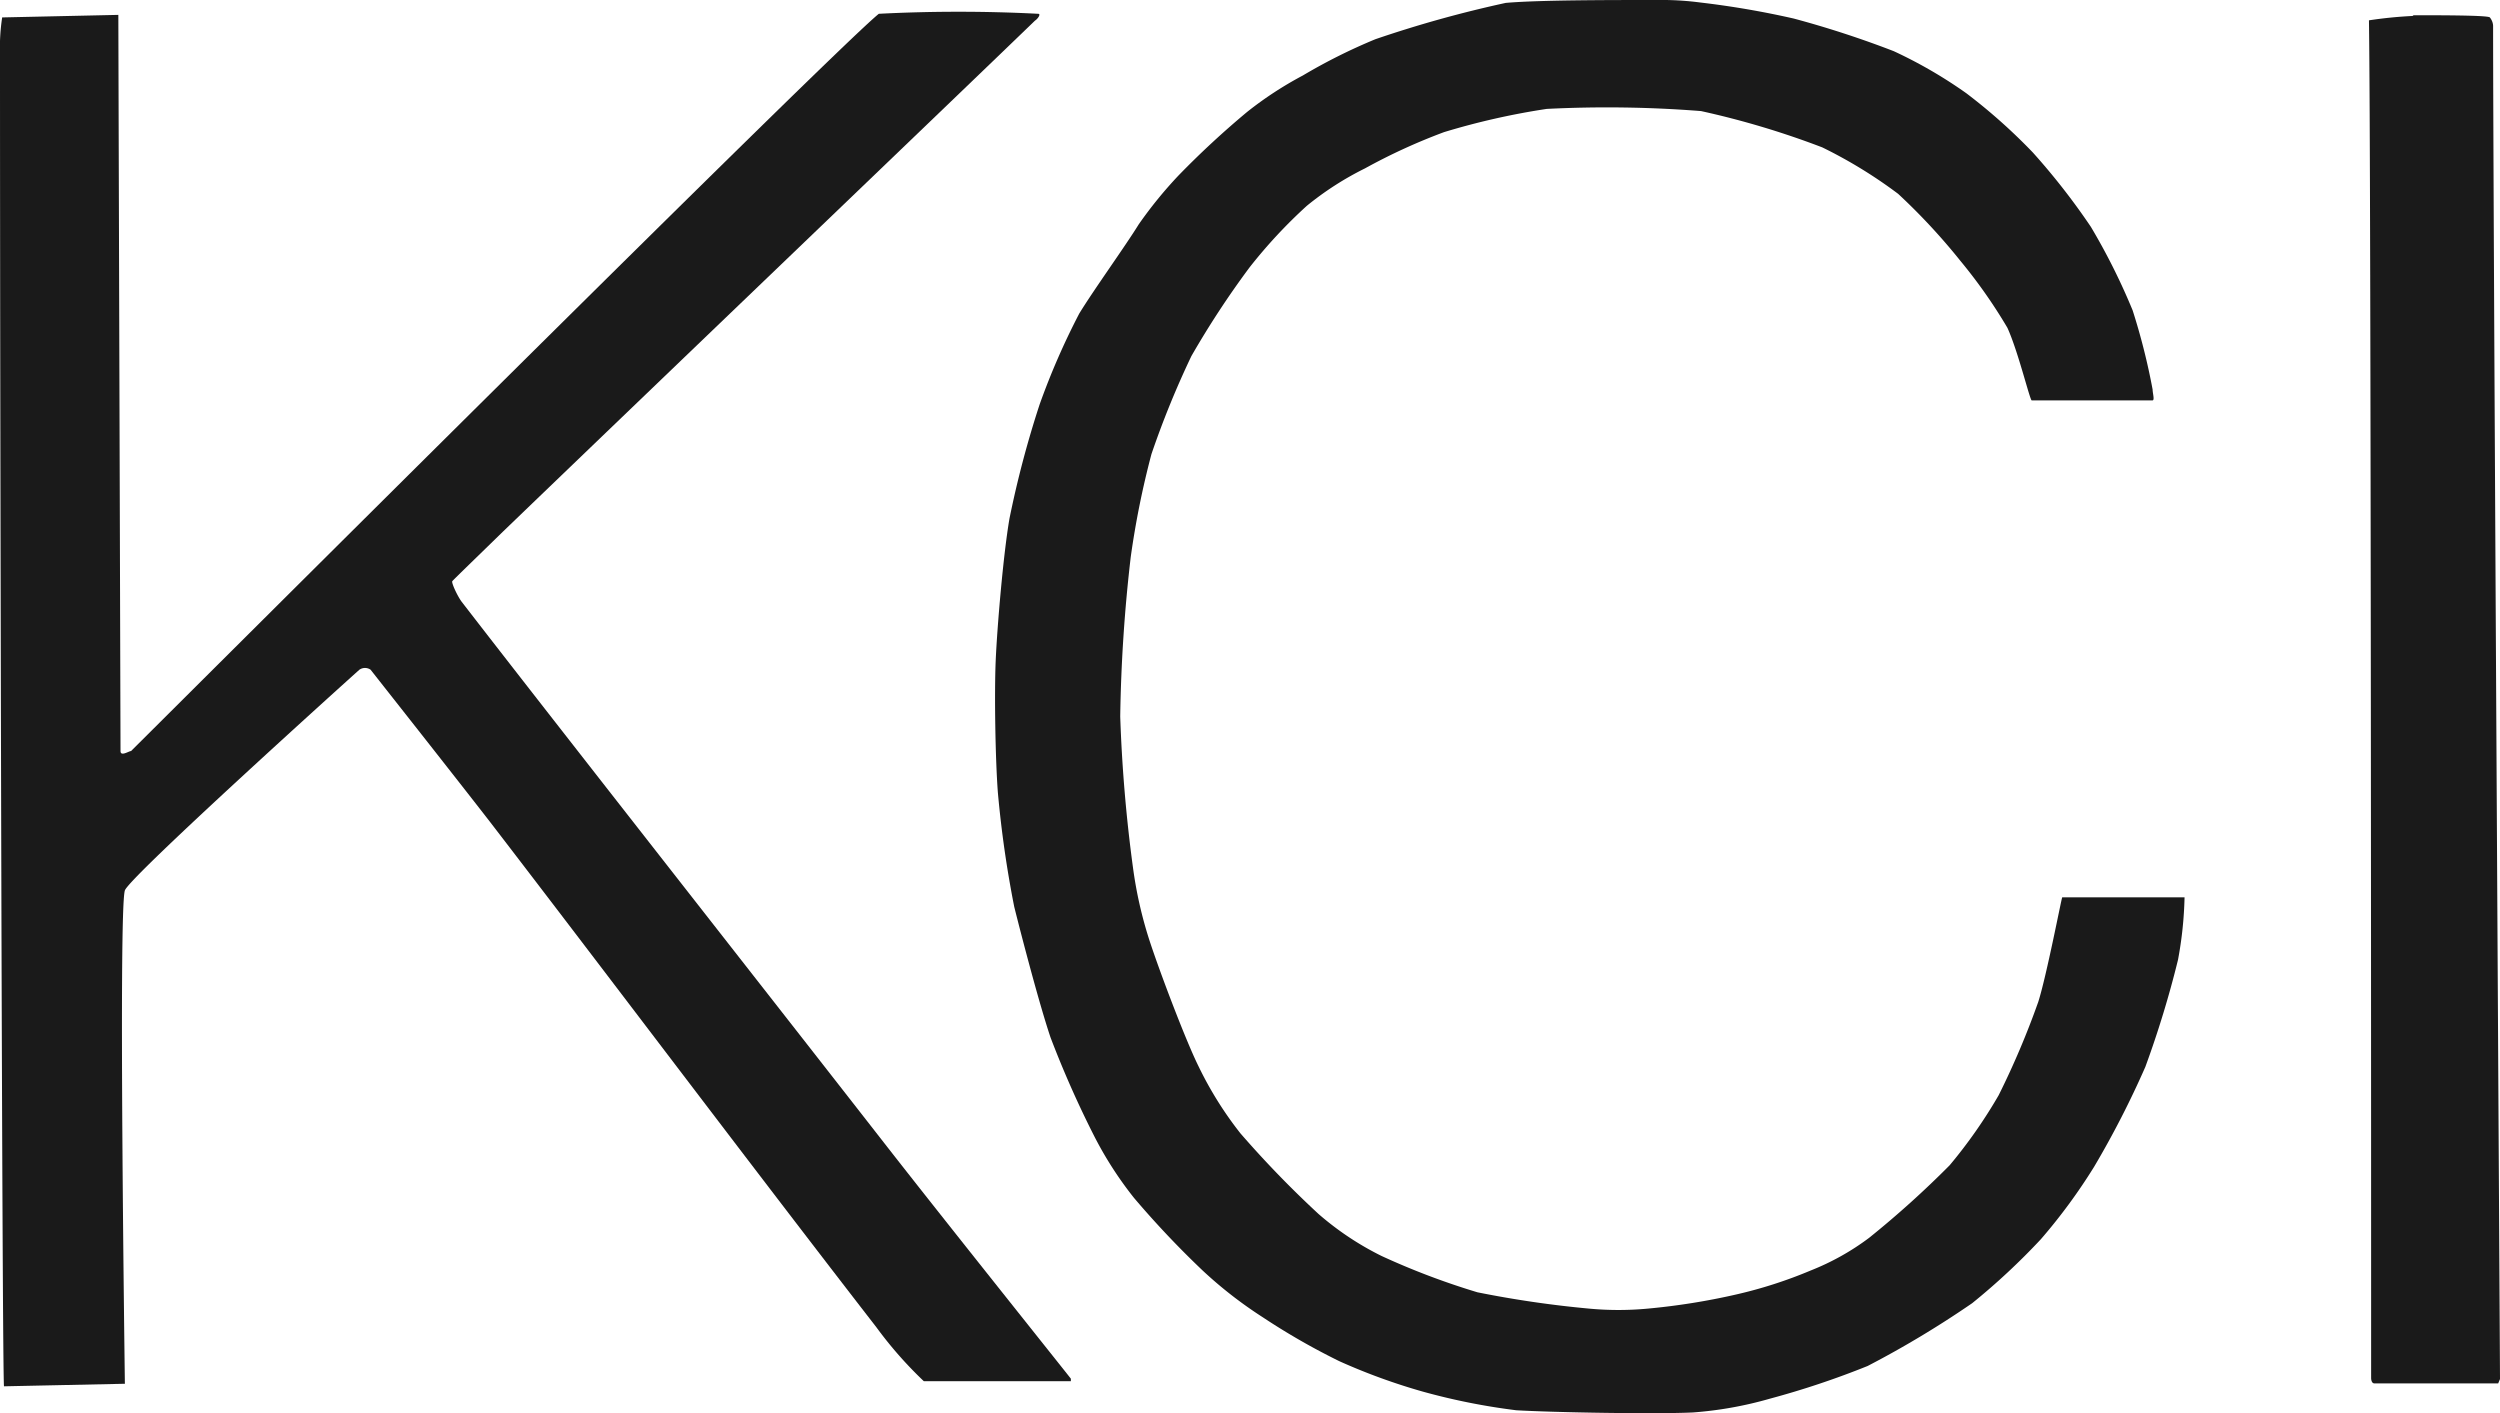
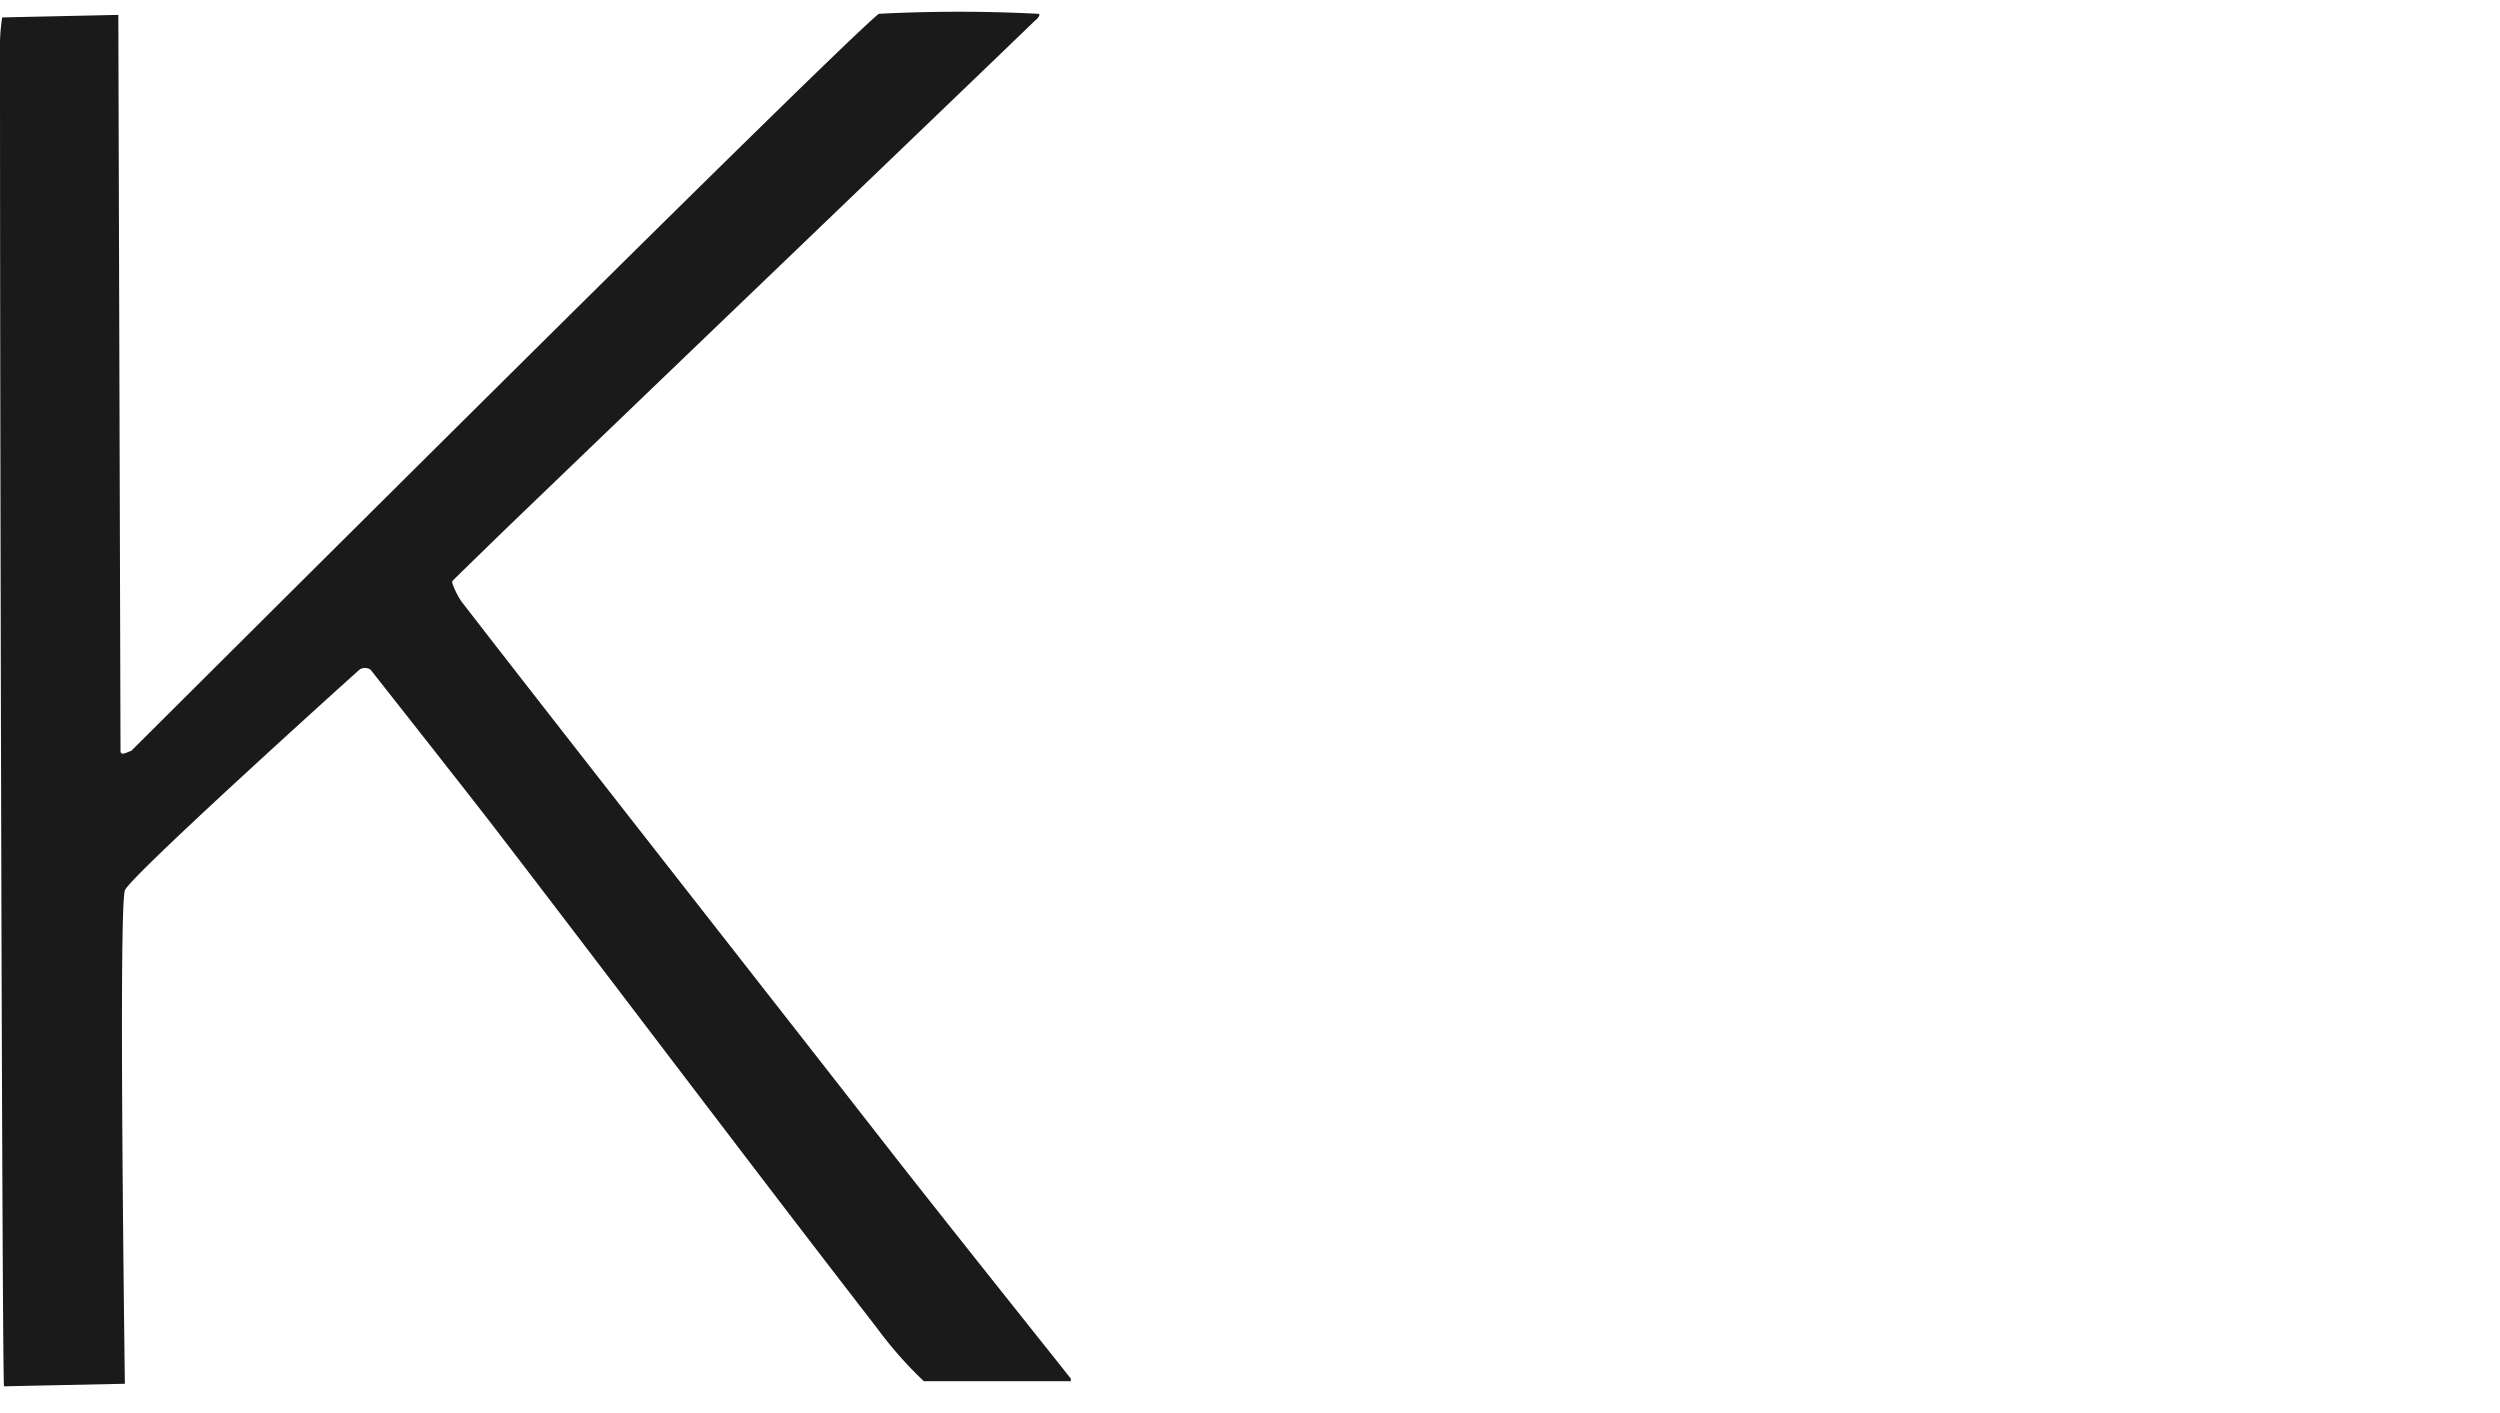
<svg xmlns="http://www.w3.org/2000/svg" viewBox="0 0 68.87 38.93">
  <defs>
    <style>.cls-1{fill:#1a1a1a;}</style>
  </defs>
  <title>logo</title>
  <g id="レイヤー_2" data-name="レイヤー 2">
    <g id="背景_ヘッダー_フッター" data-name="背景・ヘッダー＆フッター">
-       <path class="cls-1" d="M46.85.07a24.44,24.44,0,0,1,2.56.44,27.12,27.12,0,0,1,2.76.9,12.66,12.66,0,0,1,2,1.16A15.68,15.68,0,0,1,56,4.2a18.78,18.78,0,0,1,1.6,2.05,17.63,17.63,0,0,1,1.15,2.3,17.85,17.85,0,0,1,.55,2.18c0,.1.06.29,0,.3l-3.33,0c-.05,0-.37-1.34-.67-2A14.27,14.27,0,0,0,54,7.18a17.09,17.09,0,0,0-1.71-1.84A12.94,12.94,0,0,0,50.2,4.06a23.39,23.39,0,0,0-3.34-1A33,33,0,0,0,42.61,3a19.93,19.93,0,0,0-2.83.64,16.22,16.22,0,0,0-2.18,1A8.49,8.49,0,0,0,36,5.67a13.83,13.83,0,0,0-1.58,1.7,24.72,24.72,0,0,0-1.6,2.44,25.05,25.05,0,0,0-1.1,2.7,24,24,0,0,0-.57,2.83,43.14,43.14,0,0,0-.29,4.4,41.22,41.22,0,0,0,.35,4.15,11.45,11.45,0,0,0,.45,2c.29.89,1,2.76,1.35,3.47a10,10,0,0,0,1.16,1.86,28.16,28.16,0,0,0,2.15,2.22,8.12,8.12,0,0,0,1.74,1.16,20.28,20.28,0,0,0,2.64,1,29.15,29.15,0,0,0,3.08.45,8.66,8.66,0,0,0,1.61,0,18.49,18.49,0,0,0,2.44-.39A12.41,12.41,0,0,0,49.88,35a6.9,6.9,0,0,0,1.61-.9,26.59,26.59,0,0,0,2.22-2,13.62,13.62,0,0,0,1.35-1.93,22.83,22.83,0,0,0,1.09-2.57c.23-.72.64-2.86.66-2.88h3.37A10.62,10.62,0,0,1,60,26.44a27.89,27.89,0,0,1-.9,2.95,25.69,25.69,0,0,1-1.41,2.75,15.57,15.57,0,0,1-1.47,2,18.49,18.49,0,0,1-1.89,1.76,27.11,27.11,0,0,1-2.88,1.73,23.53,23.53,0,0,1-2.69.9,10.42,10.42,0,0,1-2.12.38c-1,.05-3.85,0-4.87-.06a17.8,17.8,0,0,1-2.56-.51,16.72,16.72,0,0,1-2.31-.84,18.73,18.73,0,0,1-2.11-1.21A11.67,11.67,0,0,1,33.13,35a25.66,25.66,0,0,1-1.89-2,10.14,10.14,0,0,1-1.08-1.67,28.05,28.05,0,0,1-1.22-2.75c-.3-.89-.77-2.68-1-3.6a30,30,0,0,1-.45-3.14c-.07-.91-.1-2.73-.06-3.65s.21-2.93.38-3.91a27.88,27.88,0,0,1,.83-3.14,19.89,19.89,0,0,1,1.09-2.5C30.12,8,31,6.78,31.37,6.18a11.8,11.8,0,0,1,1.09-1.34,24.29,24.29,0,0,1,1.9-1.76,10,10,0,0,1,1.53-1,15.47,15.47,0,0,1,2-1,32.22,32.22,0,0,1,3.59-1C42.38,0,44.37,0,45.63,0a8.32,8.32,0,0,1,1.22.07" />
      <path class="cls-1" d="M28.51.57c-1.84,1.78-10.15,9.74-14.66,14.08-.46.45-1.36,1.32-1.39,1.36s.14.41.26.57c2.44,3.16,8.1,10.37,11.71,15,1.56,2,4.94,6.23,5.07,6.4l0,.07c-.06,0-3.89,0-4.05,0a11.1,11.1,0,0,1-1.31-1.49c-3.31-4.27-7.36-9.65-10.65-13.93-1-1.29-3.14-4-3.28-4.18a.27.27,0,0,0-.31,0c-.28.25-6.35,5.72-6.46,6.08-.18.54,0,13.48,0,13.59l-3.33.07C.06,37.8,0,12.77,0,1.48a5.49,5.49,0,0,1,.06-1L3.26.41c0,.17.06,20.12.06,20.28s.23,0,.29,0C5,19.31,23,1.35,24.21.38a42.82,42.82,0,0,1,4.39,0c.08,0,0,.13-.09.19" />
-       <path class="cls-1" d="M66.49.42c.71,0,2.05,0,2.1.06s.09.15.09.24c0,4.7.17,33.41.19,37.27l-.05.12-3.41,0c-.07,0-.09-.09-.09-.15,0-3.14,0-33.52-.06-37.4l0,0a11.77,11.77,0,0,1,1.2-.12" />
    </g>
  </g>
</svg>